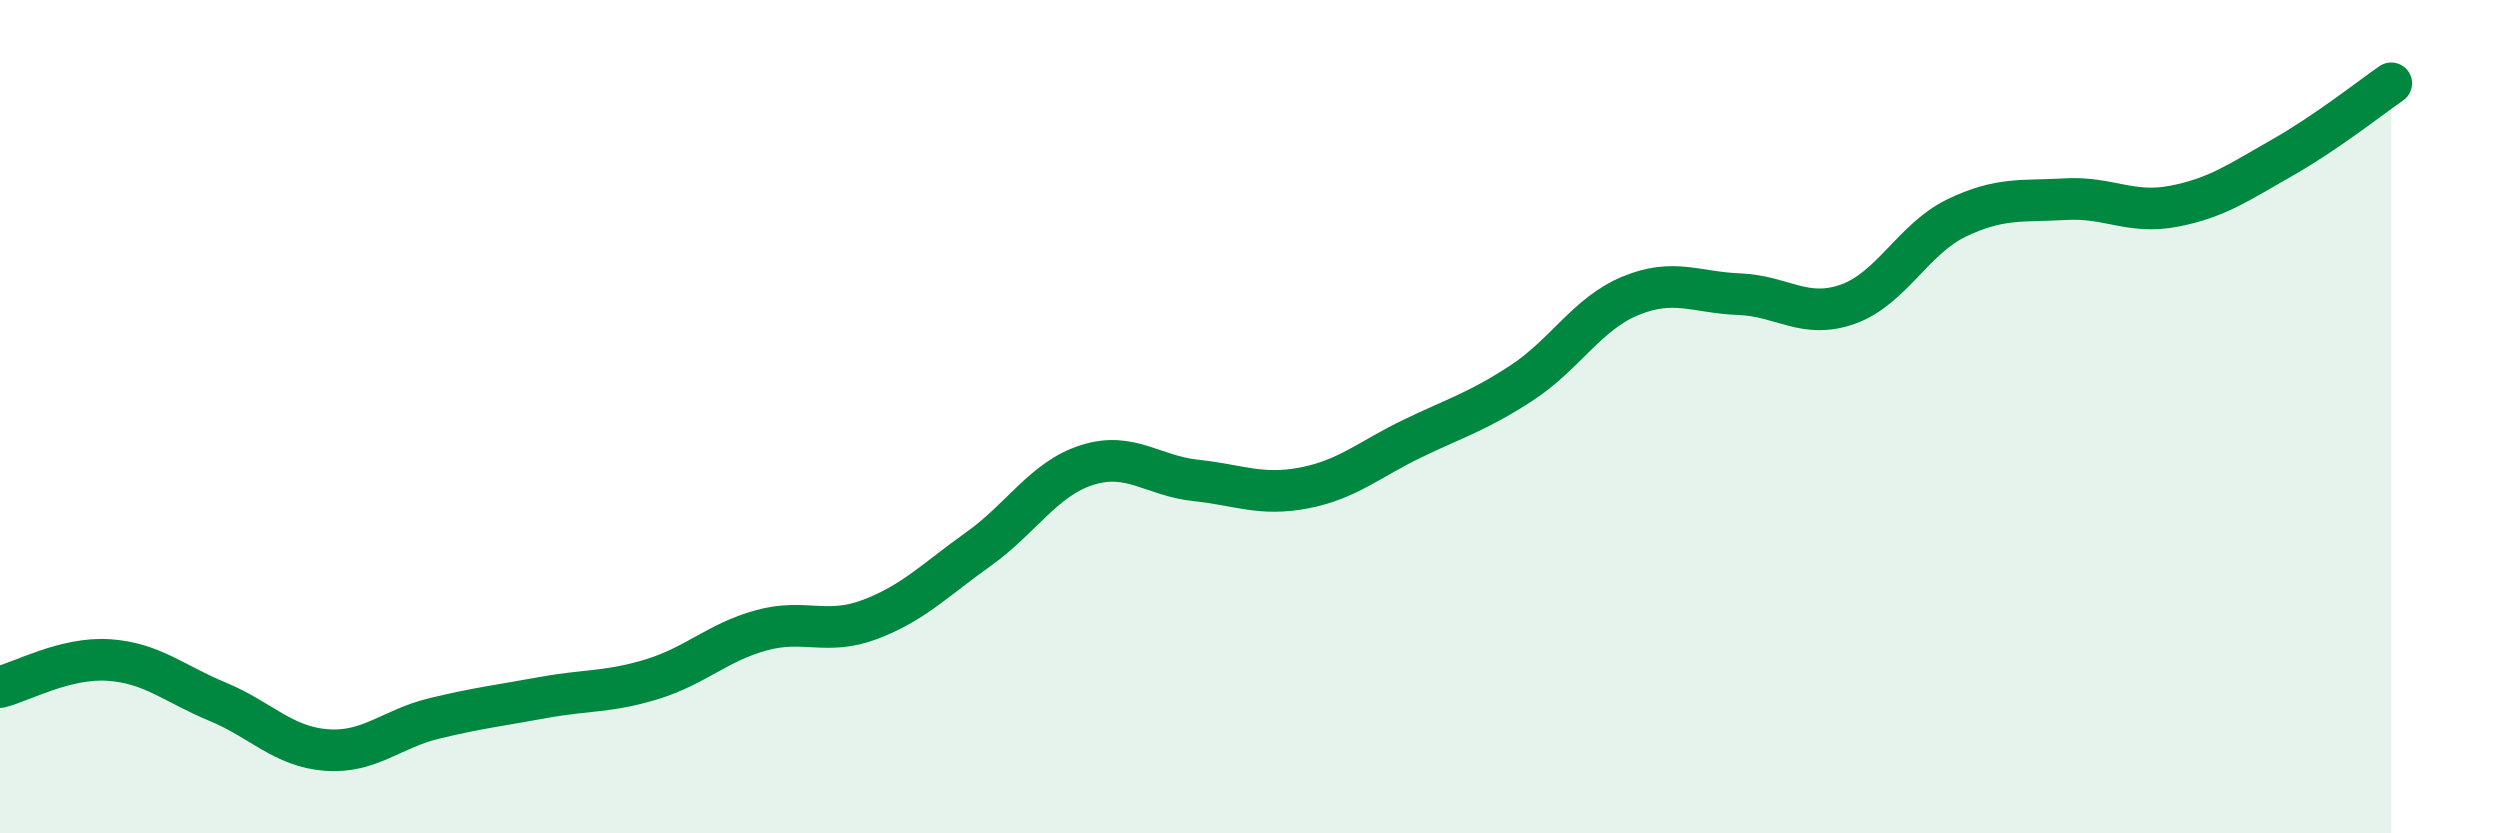
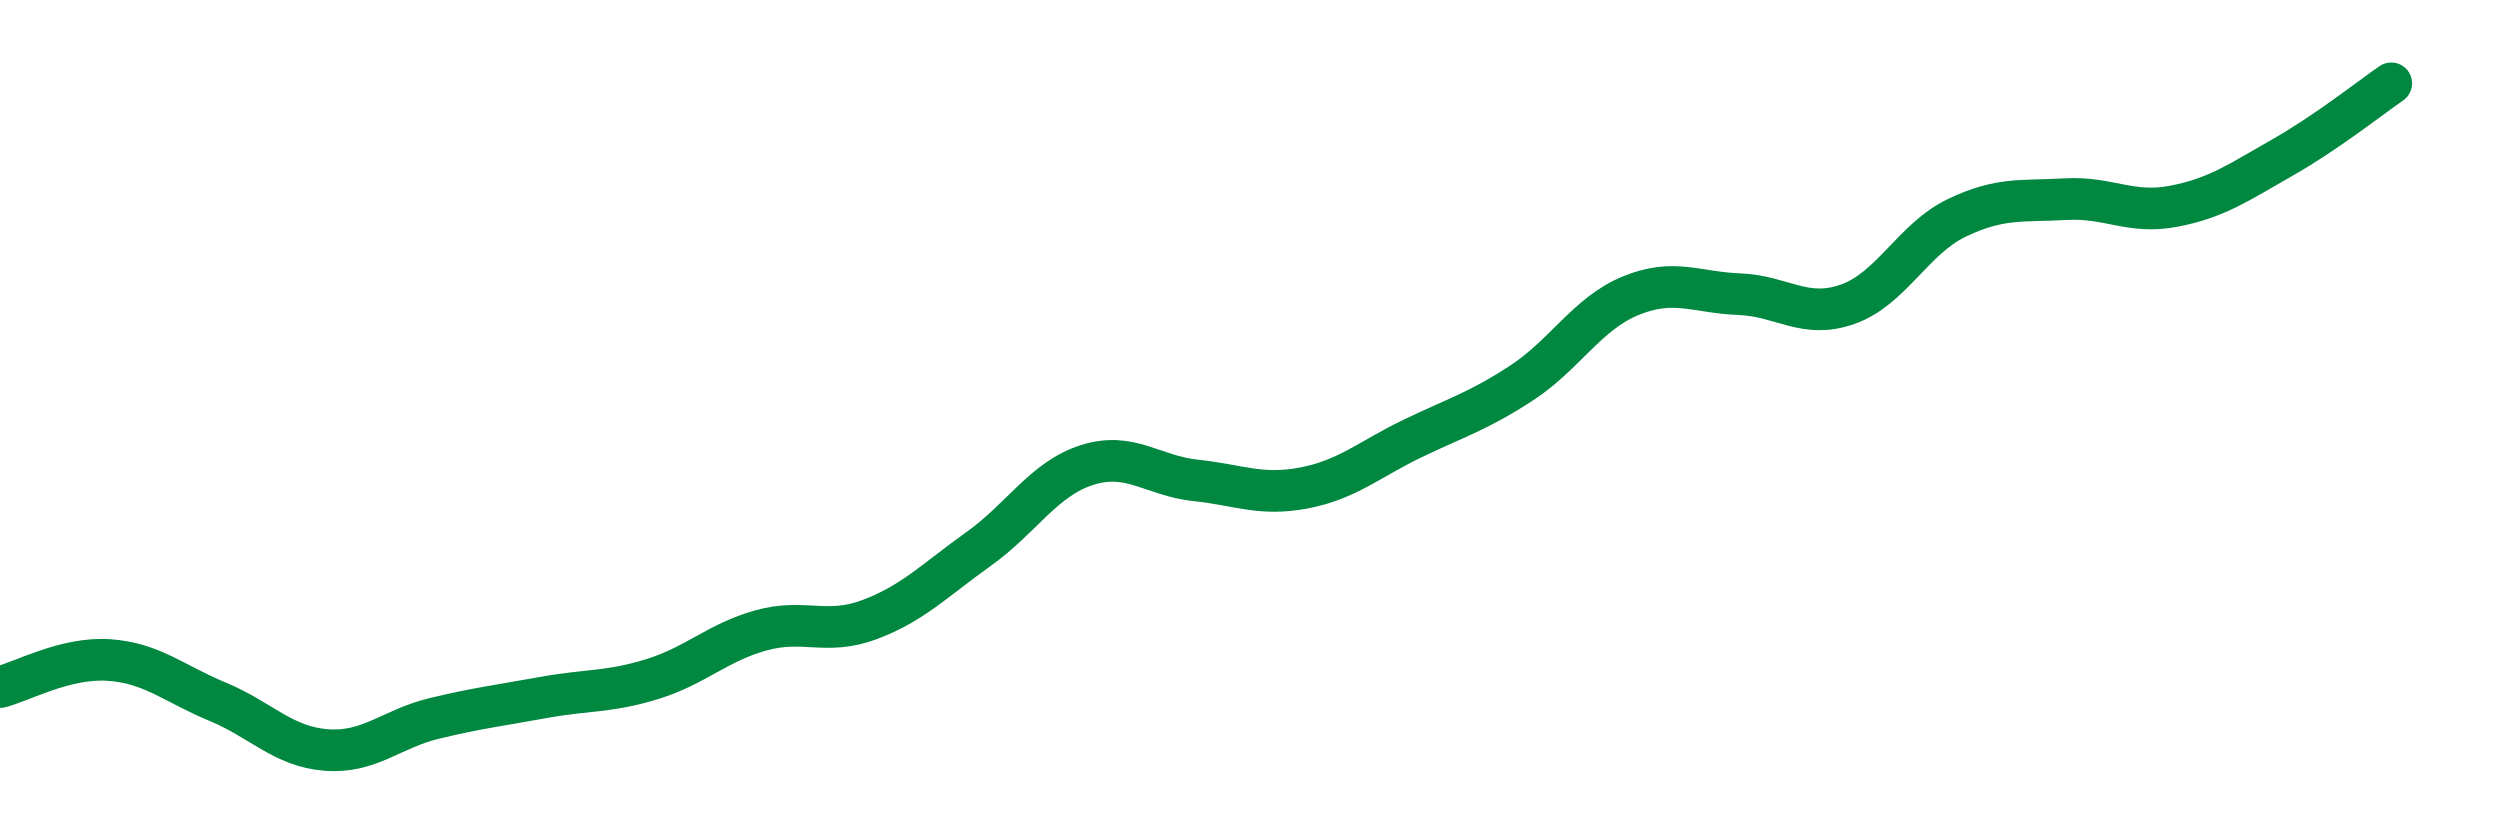
<svg xmlns="http://www.w3.org/2000/svg" width="60" height="20" viewBox="0 0 60 20">
-   <path d="M 0,16.49 C 0.52,16.36 1.57,15.77 2.61,15.84 C 3.65,15.91 4.18,16.41 5.22,16.84 C 6.26,17.27 6.79,17.92 7.83,18 C 8.87,18.08 9.39,17.49 10.43,17.24 C 11.47,16.99 12,16.93 13.04,16.74 C 14.08,16.55 14.61,16.62 15.65,16.3 C 16.69,15.98 17.22,15.42 18.26,15.13 C 19.3,14.84 19.83,15.26 20.87,14.87 C 21.91,14.48 22.44,13.92 23.48,13.18 C 24.52,12.44 25.05,11.49 26.09,11.16 C 27.13,10.83 27.66,11.42 28.7,11.53 C 29.74,11.64 30.26,11.91 31.3,11.71 C 32.34,11.51 32.87,11.02 33.91,10.52 C 34.95,10.02 35.48,9.87 36.52,9.19 C 37.56,8.51 38.09,7.53 39.13,7.1 C 40.17,6.67 40.7,7.02 41.74,7.06 C 42.78,7.1 43.31,7.67 44.35,7.3 C 45.39,6.93 45.92,5.73 46.96,5.23 C 48,4.73 48.53,4.84 49.57,4.78 C 50.61,4.72 51.13,5.15 52.17,4.95 C 53.21,4.75 53.74,4.37 54.78,3.78 C 55.82,3.19 56.87,2.36 57.39,2L57.39 20L0 20Z" fill="#008740" opacity="0.1" stroke-linecap="round" stroke-linejoin="round" />
  <path d="M 0,16.49 C 0.52,16.36 1.57,15.77 2.61,15.84 C 3.65,15.91 4.18,16.41 5.22,16.84 C 6.26,17.27 6.79,17.92 7.83,18 C 8.87,18.08 9.39,17.49 10.43,17.24 C 11.47,16.99 12,16.93 13.04,16.74 C 14.08,16.55 14.61,16.62 15.65,16.3 C 16.69,15.98 17.22,15.42 18.26,15.13 C 19.3,14.84 19.83,15.26 20.87,14.87 C 21.91,14.48 22.44,13.92 23.48,13.18 C 24.52,12.44 25.05,11.49 26.09,11.16 C 27.13,10.83 27.66,11.42 28.7,11.53 C 29.74,11.64 30.26,11.91 31.3,11.71 C 32.34,11.51 32.87,11.02 33.91,10.52 C 34.95,10.02 35.48,9.87 36.52,9.19 C 37.56,8.51 38.09,7.53 39.13,7.1 C 40.17,6.67 40.7,7.02 41.74,7.06 C 42.78,7.1 43.31,7.67 44.35,7.3 C 45.39,6.93 45.92,5.73 46.96,5.23 C 48,4.73 48.53,4.84 49.57,4.78 C 50.61,4.72 51.13,5.15 52.17,4.95 C 53.21,4.75 53.74,4.37 54.78,3.78 C 55.82,3.19 56.87,2.36 57.39,2" stroke="#008740" stroke-width="1" fill="none" stroke-linecap="round" stroke-linejoin="round" />
</svg>